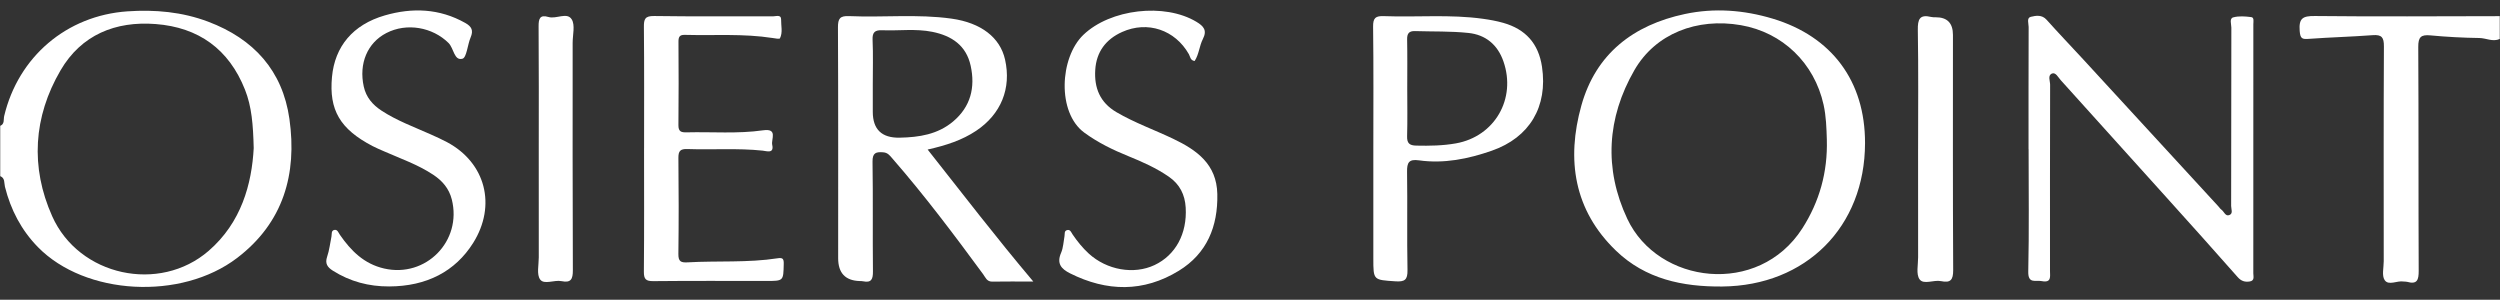
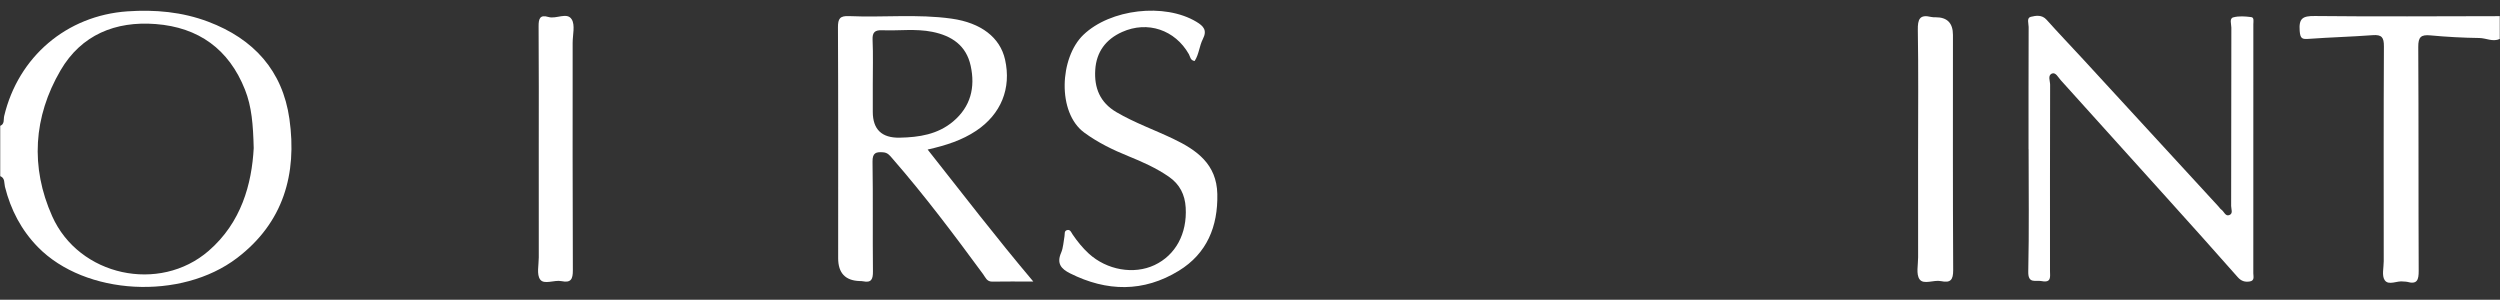
<svg xmlns="http://www.w3.org/2000/svg" width="1518" height="182" viewBox="0 0 1518 182" fill="none">
  <rect x="0" y="0" width="1518" height="182" fill="#333333" stroke="none" />
  <path d="M0.139 76.412C2.928 75.259 2.054 72.453 2.539 70.452C11.114 34.469 40.475 9.433 77.371 6.891C94.133 5.738 110.589 7.197 126.449 13.185C153.965 23.577 171.573 42.819 175.735 72.189C180.481 105.713 172.086 135.18 144.016 156.603C109.923 182.611 51.742 179.36 23.034 150.046C12.946 139.737 6.494 127.372 2.997 113.382C2.442 111.173 3.164 108.144 0.139 106.949V76.398V76.412ZM154.048 89.819C153.687 75.509 152.827 64.728 148.747 54.433C138.979 29.801 120.538 16.616 94.549 14.602C70.128 12.712 49.397 21.104 36.77 42.708C20.244 70.98 18.371 101.489 31.678 131.276C47.954 167.732 96.824 178.166 126.685 152.324C146.541 135.138 152.896 111.729 154.062 89.819H154.048Z" fill="white" />
  <path d="M1517.87 23.646C1513.66 25.591 1509.62 23.132 1505.46 23.076C1495.53 22.938 1485.6 22.41 1475.72 21.479C1470.03 20.951 1468.34 22.479 1468.37 28.439C1468.63 73.759 1468.42 119.078 1468.63 164.397C1468.66 169.955 1467.74 172.872 1461.55 171.122C1460.9 170.941 1460.17 171.052 1459.49 170.941C1455.56 170.246 1450.36 173.622 1447.97 170.08C1446.12 167.343 1447.41 162.466 1447.4 158.548C1447.39 115.077 1447.29 71.605 1447.51 28.148C1447.54 22.729 1446.21 20.937 1440.7 21.354C1427.81 22.326 1414.88 22.646 1401.97 23.59C1397.96 23.882 1396.73 23.59 1396.37 18.811C1395.78 11.114 1398.16 9.642 1405.59 9.725C1443 10.142 1480.42 9.85 1517.85 9.809V23.688L1517.87 23.646Z" fill="white" />
-   <path d="M1132.45 86.901C1132.37 137.778 1096.57 173.497 1045.73 173.97C1021.58 174.192 999.077 169.399 981.261 152.255C955.646 127.636 951.039 96.905 960.197 64.103C968.994 32.579 991.848 15.143 1023.07 8.503C1040.94 4.71 1058.83 6.044 1076.42 11.337C1112.3 22.146 1132.52 49.293 1132.45 86.888V86.901ZM1109.26 84.901C1109.04 77.746 1108.83 70.619 1107.27 63.561C1101.66 38.276 1082.41 19.687 1057.05 15.282C1030.42 10.67 1005.21 20.381 992.417 42.582C975.71 71.577 973.809 102.504 988.101 132.888C1006.78 172.608 1067.73 180.152 1094.33 138.737C1104.84 122.371 1109.8 104.365 1109.25 84.887L1109.26 84.901Z" fill="white" />
  <path d="M563.255 90.792C584.527 117.716 604.799 144.141 627.43 170.955C617.925 170.955 610.197 170.858 602.482 170.997C599.179 171.052 598.389 168.44 596.945 166.481C579.296 142.46 561.396 118.661 541.803 96.168C540.291 94.432 539.042 92.695 536.323 92.487C532.007 92.153 529.718 92.681 529.801 98.169C530.148 120.356 529.815 142.571 530.051 164.759C530.092 169.441 529.177 171.858 524.056 170.802C523.39 170.663 522.683 170.663 521.989 170.649C513.284 170.39 508.932 165.768 508.932 156.784C508.932 110.075 509.029 63.367 508.807 16.658C508.779 11.309 509.973 9.531 515.565 9.781C536.309 10.698 557.15 8.405 577.839 11.323C595.752 13.851 607.255 22.785 610.266 36.164C614.207 53.669 607.824 69.327 592.727 79.413C584.138 85.137 574.536 88.263 563.255 90.805V90.792ZM529.954 51.252C529.954 56.795 529.954 62.352 529.954 67.896C529.954 78.584 535.407 83.817 546.313 83.595C558.052 83.359 569.374 81.65 578.754 73.745C589.397 64.77 592.269 53.113 589.397 39.957C586.705 27.578 577.894 21.701 566.086 19.325C555.984 17.297 545.814 18.77 535.684 18.367C531.327 18.2 529.621 19.492 529.829 24.202C530.231 33.205 529.94 42.235 529.954 51.238V51.252Z" fill="white" />
  <path d="M1231.73 90.625C1231.73 65.867 1231.7 41.11 1231.79 16.352C1231.79 14.227 1230.45 10.851 1233.12 10.211C1236.2 9.475 1239.82 8.78 1242.72 12.031C1249.96 20.131 1257.48 27.967 1264.84 35.955C1292.23 65.715 1319.59 95.501 1346.97 125.274C1347.59 125.955 1348.11 126.789 1348.84 127.303C1350.44 128.442 1351.23 131.457 1353.57 130.623C1356.13 129.72 1354.74 126.955 1354.75 125.08C1354.84 88.986 1354.79 52.891 1354.88 16.797C1354.88 14.643 1353.53 11.226 1356.04 10.545C1359.47 9.614 1363.37 9.92 1366.98 10.392C1368.82 10.642 1368.23 13.087 1368.23 14.63C1368.24 65.061 1368.25 115.507 1368.21 165.94C1368.21 167.815 1369.17 170.427 1366.02 170.913C1363.16 171.358 1360.89 170.733 1358.72 168.26C1344.53 152.13 1330.14 136.167 1315.76 120.189C1294.27 96.293 1272.76 72.425 1251.21 48.598C1249.73 46.959 1248.24 43.819 1246.05 44.625C1243.18 45.694 1244.84 49.126 1244.83 51.432C1244.72 89.138 1244.75 126.858 1244.76 164.564C1244.76 167.954 1245.75 171.844 1239.75 170.691C1235.96 169.955 1231.38 172.553 1231.56 164.842C1232.11 140.098 1231.77 115.341 1231.77 90.583L1231.73 90.625Z" fill="white" />
-   <path d="M833.887 90.416C833.887 65.673 834.067 40.943 833.748 16.213C833.679 10.878 835.233 9.6 840.325 9.795C860.39 10.545 880.523 8.614 900.532 11.42C904.639 11.99 908.76 12.74 912.743 13.865C926.271 17.686 934.208 26.397 936.304 40.568C939.897 64.714 928.838 83.484 905.805 91.514C891.485 96.502 876.805 99.489 861.611 97.363C855.464 96.502 854.284 98.697 854.368 104.337C854.673 124.218 854.243 144.1 854.631 163.981C854.742 169.969 852.938 171.205 847.249 170.816C833.915 169.913 833.887 170.233 833.887 157.006C833.887 134.819 833.887 112.618 833.887 90.43V90.416ZM854.479 53.627C854.479 63.325 854.673 73.022 854.395 82.72C854.27 87.013 855.852 88.319 859.932 88.416C868.021 88.597 876.097 88.472 884.048 87.054C907.622 82.845 920.777 59.949 912.895 37.303C909.343 27.078 902.003 21.09 891.638 20.006C880.898 18.867 869.992 19.228 859.169 18.881C855.658 18.77 854.34 20.256 854.409 23.868C854.603 33.788 854.479 43.722 854.479 53.655V53.627Z" fill="white" />
-   <path d="M391.086 90C391.086 65.478 391.211 40.957 390.975 16.45C390.933 11.615 391.599 9.642 397.205 9.725C421.238 10.086 445.27 9.85 469.303 9.934C471.093 9.934 474.34 8.683 474.284 11.768C474.215 15.602 475.394 19.659 473.591 23.257C473.313 23.827 470.594 23.313 469.039 23.063C451.348 20.312 433.532 21.645 415.771 21.173C412.635 21.09 411.955 22.465 411.969 25.313C412.066 42.193 412.135 59.087 411.941 75.968C411.899 79.983 413.675 80.441 416.964 80.358C432.435 79.969 447.962 81.33 463.35 79.121C472.481 77.815 468.151 84.567 468.887 87.93C470.122 93.473 465.543 91.722 463.115 91.472C447.893 89.861 432.63 91.042 417.394 90.5C413.093 90.347 411.872 91.681 411.927 95.932C412.135 115.355 412.163 134.791 411.913 154.214C411.858 158.812 413.453 159.535 417.533 159.299C435.738 158.257 454.054 159.632 472.175 156.826C475.464 156.312 475.95 157.284 475.88 160.382C475.644 170.594 475.797 170.594 465.362 170.594C442.481 170.594 419.6 170.469 396.719 170.705C392.154 170.747 390.919 169.51 390.961 164.925C391.197 139.945 391.072 114.966 391.072 89.986L391.086 90Z" fill="white" />
-   <path d="M236.248 173.928C223.968 173.97 212.562 170.969 202.113 164.356C198.797 162.258 197.215 160.035 198.644 155.839C199.977 151.949 200.421 147.753 201.253 143.697C201.558 142.182 200.989 140.015 203.015 139.612C204.93 139.223 205.513 141.307 206.401 142.585C213.131 152.31 221.068 160.243 233.223 163.036C258.56 168.871 280.705 146.378 274.336 121.12C272.657 114.465 268.62 109.784 262.986 106.06C253.675 99.906 243.185 96.293 233.084 91.834C230.767 90.819 228.422 89.847 226.188 88.68C206.456 78.371 199.699 66.798 201.586 46.681C203.307 28.217 214.227 14.991 233.625 9.364C250.345 4.515 266.843 5.113 282.509 13.935C286.45 16.144 287.56 18.506 285.756 22.729C283.869 27.147 283.383 34.983 280.789 35.664C275.668 37.025 275.599 29.301 272.338 26.091C262.653 16.519 247.015 13.643 234.596 20.062C223.093 25.994 217.793 38.595 220.873 52.558C222.302 59.06 226.229 63.617 231.655 67.173C240.979 73.286 251.4 77.079 261.487 81.581C264.845 83.081 268.217 84.595 271.464 86.332C294.872 98.836 301.574 124.746 287.324 147.476C276.418 164.842 259.018 173.859 236.303 173.928H236.248Z" fill="white" />
  <path d="M725.407 37.039C722.701 36.692 722.729 34.386 721.883 32.899C713.502 18.144 696.823 12.476 681.366 19.409C671.472 23.841 665.7 31.523 665.034 42.444C664.354 53.377 667.892 62.255 677.924 68.118C688.914 74.55 700.889 78.802 712.308 84.248C726.725 91.125 738.769 99.683 739.158 117.814C739.574 137.528 732.844 153.95 715.777 164.411C694.353 177.54 672.083 177.165 649.757 165.981C644.276 163.244 641.515 159.965 644.29 153.519C645.636 150.407 645.747 146.767 646.371 143.363C646.607 142.057 646.121 140.307 647.759 139.765C649.868 139.07 650.437 141.099 651.269 142.335C654.142 146.559 657.333 150.518 661.093 153.964C672.083 164.008 688.484 166.87 701.027 160.952C713.807 154.922 720.87 141.904 719.954 126.08C719.51 118.217 716.346 111.895 709.769 107.338C702.124 102.045 693.729 98.308 685.168 94.835C675.746 91.014 666.657 86.596 658.374 80.525C641.764 68.354 643.416 34.955 657.832 21.145C674.178 5.474 707.119 1.584 726.489 13.254C730.832 15.866 733.108 18.381 730.388 23.688C728.224 27.911 728.03 33.01 725.393 37.025L725.407 37.039Z" fill="white" />
  <path d="M327.133 90.291C327.133 65.548 327.23 40.79 327.036 16.047C326.995 11.42 327.799 8.753 332.989 10.309C337.79 11.754 344.27 7.169 347.128 11.726C349.321 15.227 347.711 21.159 347.711 26.008C347.711 72.036 347.628 118.064 347.836 164.092C347.864 169.482 346.684 171.886 340.995 170.719C336.555 169.802 330.408 173.039 327.98 169.705C325.746 166.648 327.161 160.827 327.147 156.214C327.106 134.235 327.133 112.27 327.133 90.291Z" fill="white" />
  <path d="M1164.67 90.319C1164.67 66.284 1164.91 42.263 1164.5 18.228C1164.39 11.754 1165.56 8.572 1172.59 10.295C1173.48 10.517 1174.42 10.489 1175.35 10.489C1182.34 10.452 1185.83 14.023 1185.83 21.201C1185.83 68.799 1185.72 116.397 1185.97 163.995C1186 169.955 1184.37 171.927 1178.6 170.705C1174.17 169.774 1168.06 173.039 1165.57 169.607C1163.34 166.523 1164.7 160.757 1164.68 156.159C1164.64 134.208 1164.66 112.256 1164.66 90.305L1164.67 90.319Z" fill="white" />
</svg>